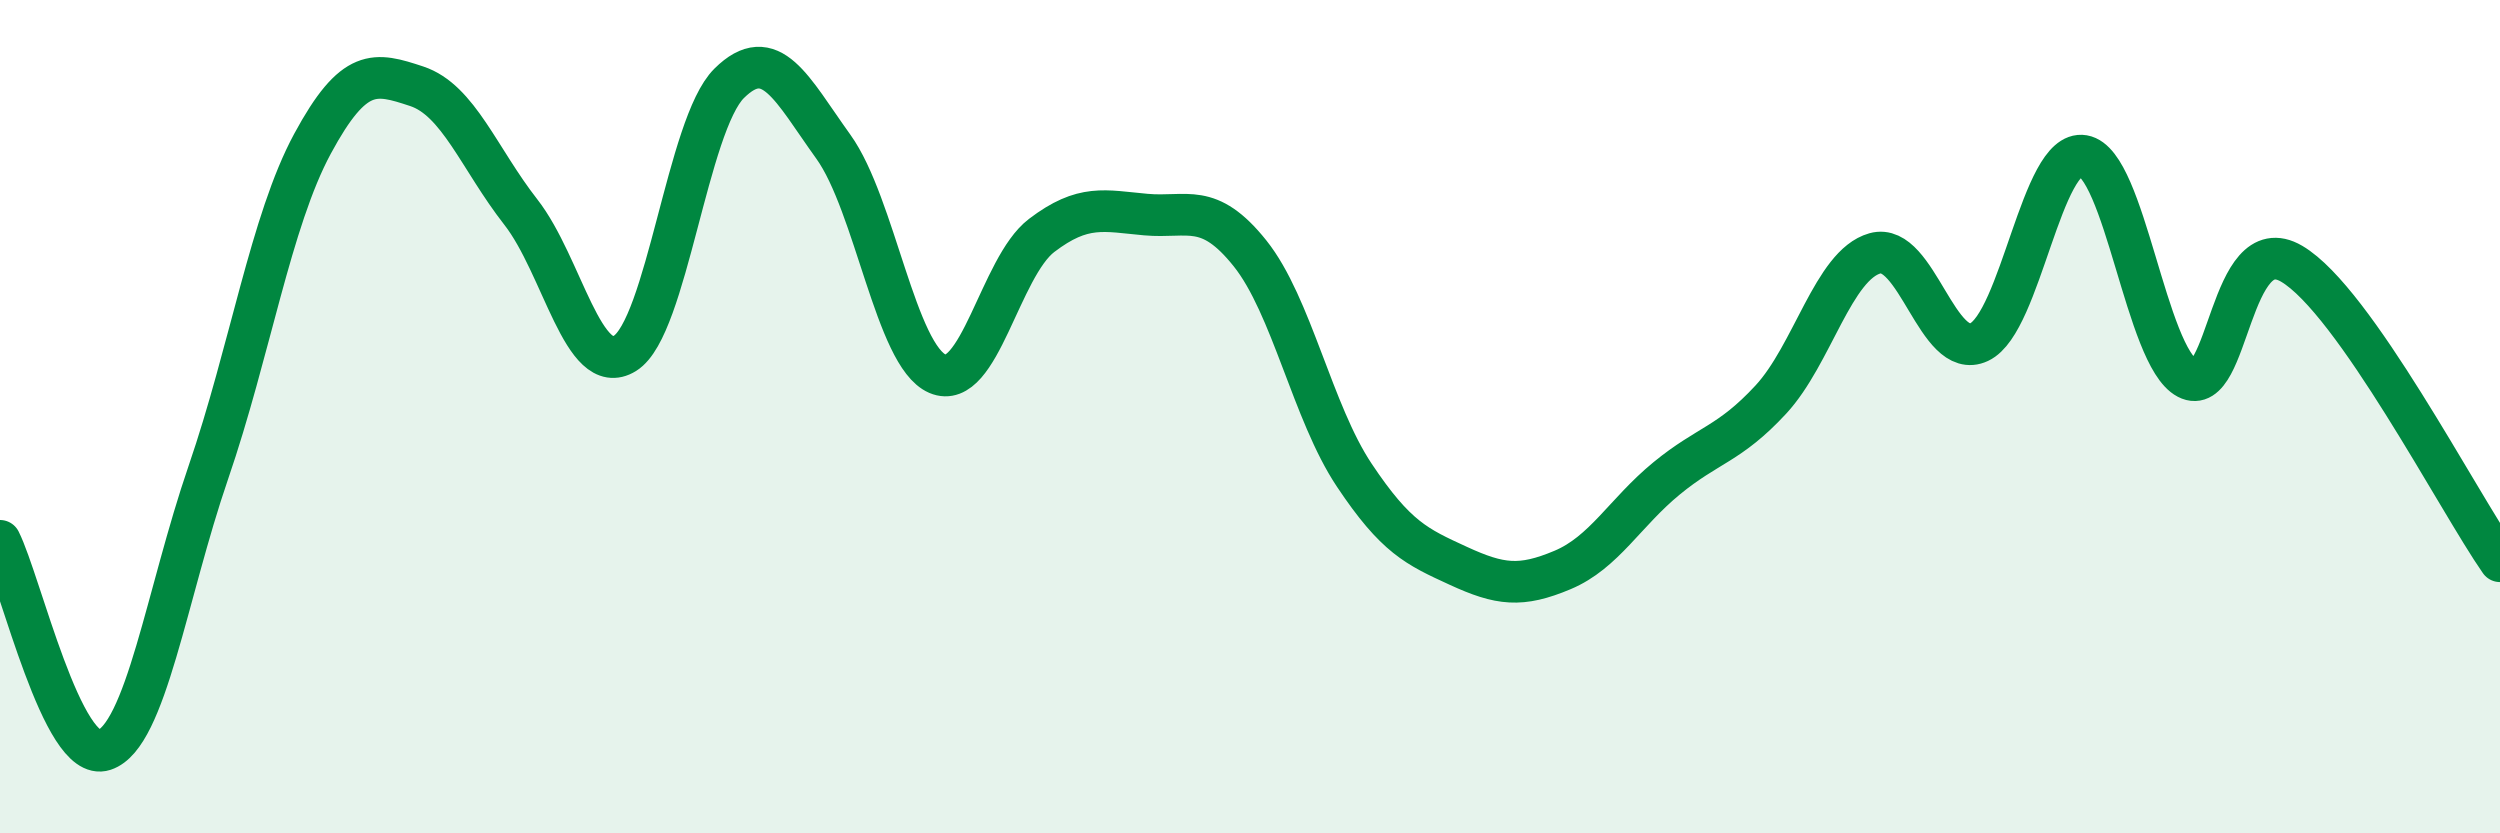
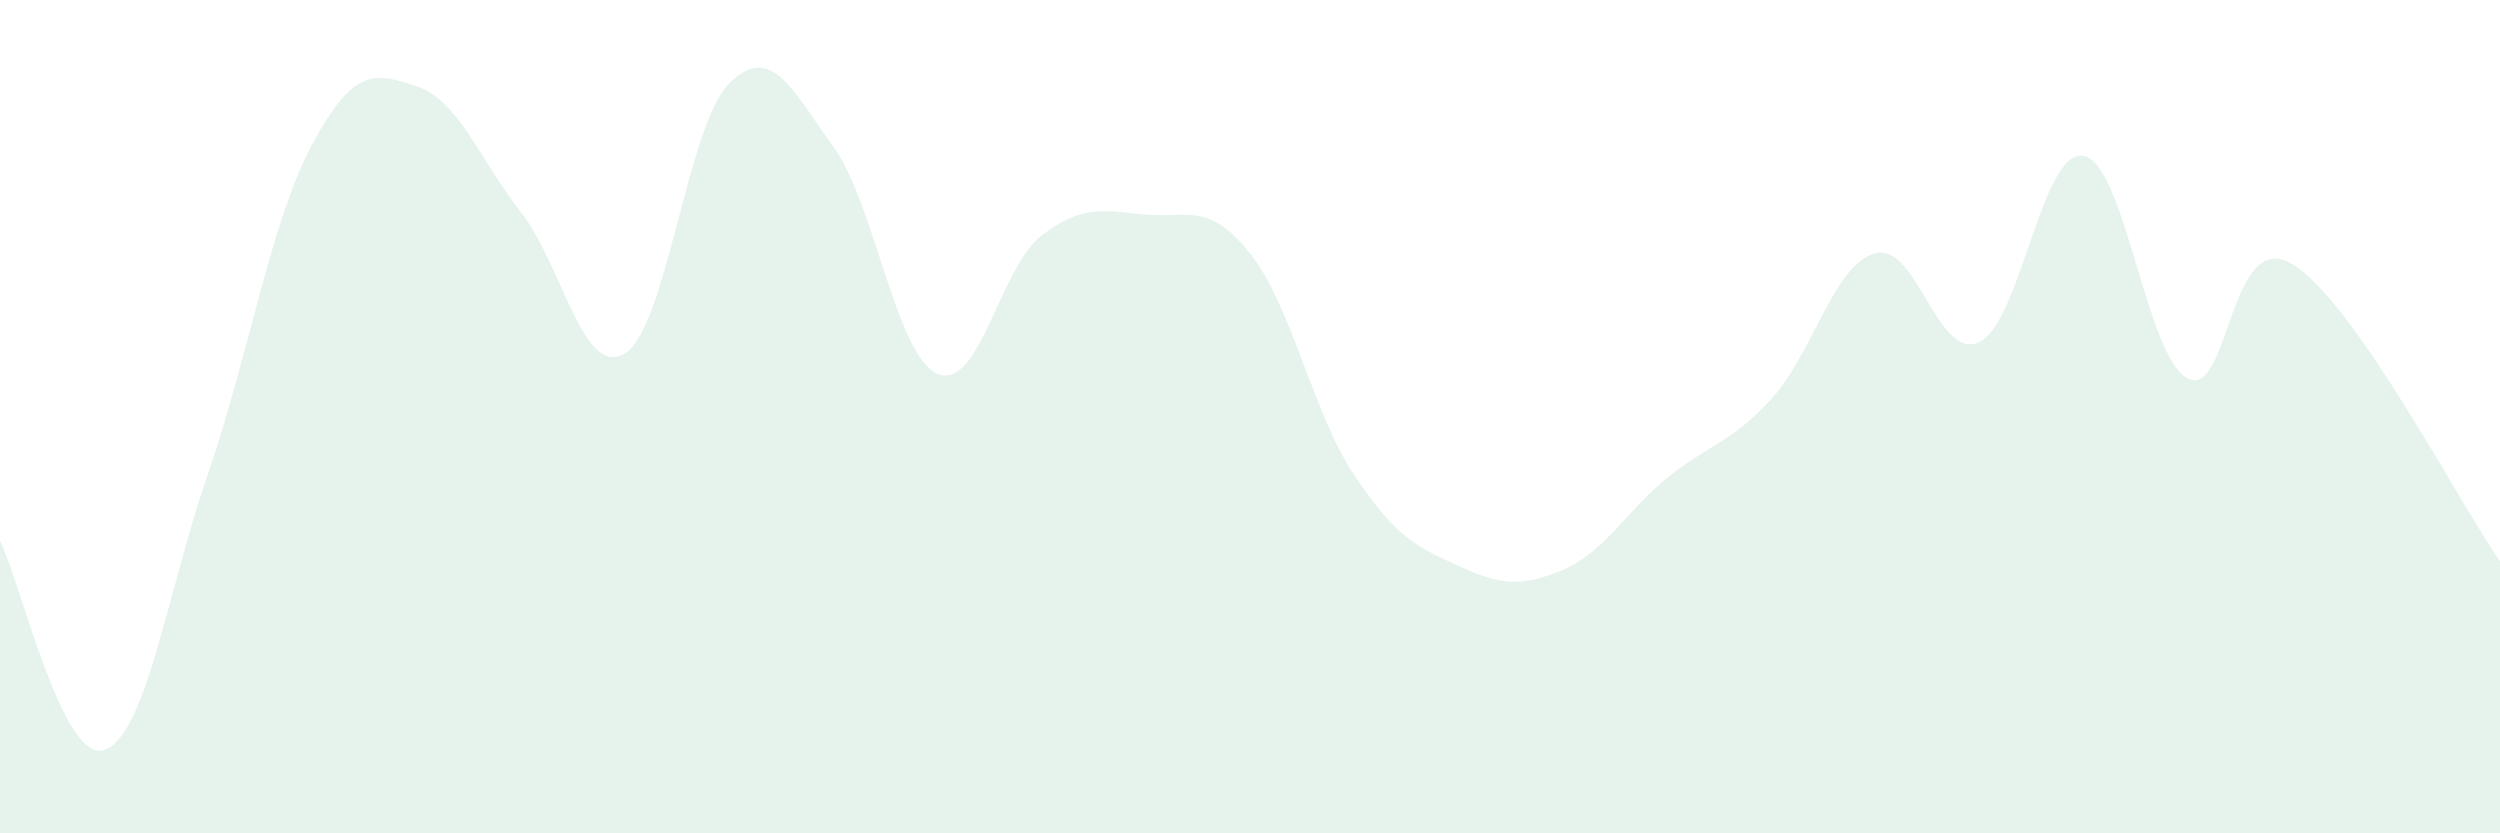
<svg xmlns="http://www.w3.org/2000/svg" width="60" height="20" viewBox="0 0 60 20">
  <path d="M 0,12.98 C 0.5,13.98 1.5,18.33 2.5,18 C 3.5,17.67 4,14.25 5,11.34 C 6,8.43 6.5,5.3 7.5,3.45 C 8.5,1.6 9,1.74 10,2.07 C 11,2.4 11.5,3.81 12.5,5.09 C 13.5,6.37 14,9.1 15,8.48 C 16,7.86 16.5,2.99 17.5,2 C 18.5,1.01 19,2.13 20,3.52 C 21,4.91 21.5,8.54 22.5,8.97 C 23.5,9.4 24,6.41 25,5.65 C 26,4.89 26.5,5.06 27.5,5.15 C 28.5,5.24 29,4.83 30,6.08 C 31,7.33 31.5,9.9 32.5,11.4 C 33.5,12.9 34,13.12 35,13.58 C 36,14.04 36.5,14.1 37.5,13.68 C 38.5,13.26 39,12.3 40,11.48 C 41,10.66 41.5,10.67 42.5,9.59 C 43.5,8.51 44,6.36 45,6.08 C 46,5.8 46.5,8.68 47.5,8.21 C 48.5,7.74 49,3.57 50,3.74 C 51,3.91 51.5,8.56 52.5,9.08 C 53.5,9.6 53.5,5.45 55,6.33 C 56.5,7.21 59,12.04 60,13.47L60 20L0 20Z" fill="#008740" opacity="0.1" stroke-linecap="round" stroke-linejoin="round" />
-   <path d="M 0,12.98 C 0.5,13.98 1.5,18.33 2.5,18 C 3.5,17.67 4,14.25 5,11.34 C 6,8.43 6.5,5.3 7.5,3.45 C 8.5,1.6 9,1.74 10,2.07 C 11,2.4 11.5,3.81 12.5,5.09 C 13.5,6.37 14,9.1 15,8.48 C 16,7.86 16.5,2.99 17.5,2 C 18.5,1.01 19,2.13 20,3.52 C 21,4.91 21.5,8.54 22.5,8.97 C 23.5,9.4 24,6.41 25,5.65 C 26,4.89 26.5,5.06 27.5,5.15 C 28.5,5.24 29,4.83 30,6.08 C 31,7.33 31.5,9.9 32.5,11.4 C 33.5,12.9 34,13.12 35,13.58 C 36,14.04 36.5,14.1 37.5,13.68 C 38.5,13.26 39,12.3 40,11.48 C 41,10.66 41.5,10.67 42.5,9.59 C 43.5,8.51 44,6.36 45,6.08 C 46,5.8 46.5,8.68 47.5,8.21 C 48.5,7.74 49,3.57 50,3.74 C 51,3.91 51.5,8.56 52.5,9.08 C 53.5,9.6 53.5,5.45 55,6.33 C 56.5,7.21 59,12.04 60,13.47" stroke="#008740" stroke-width="1" fill="none" stroke-linecap="round" stroke-linejoin="round" />
</svg>